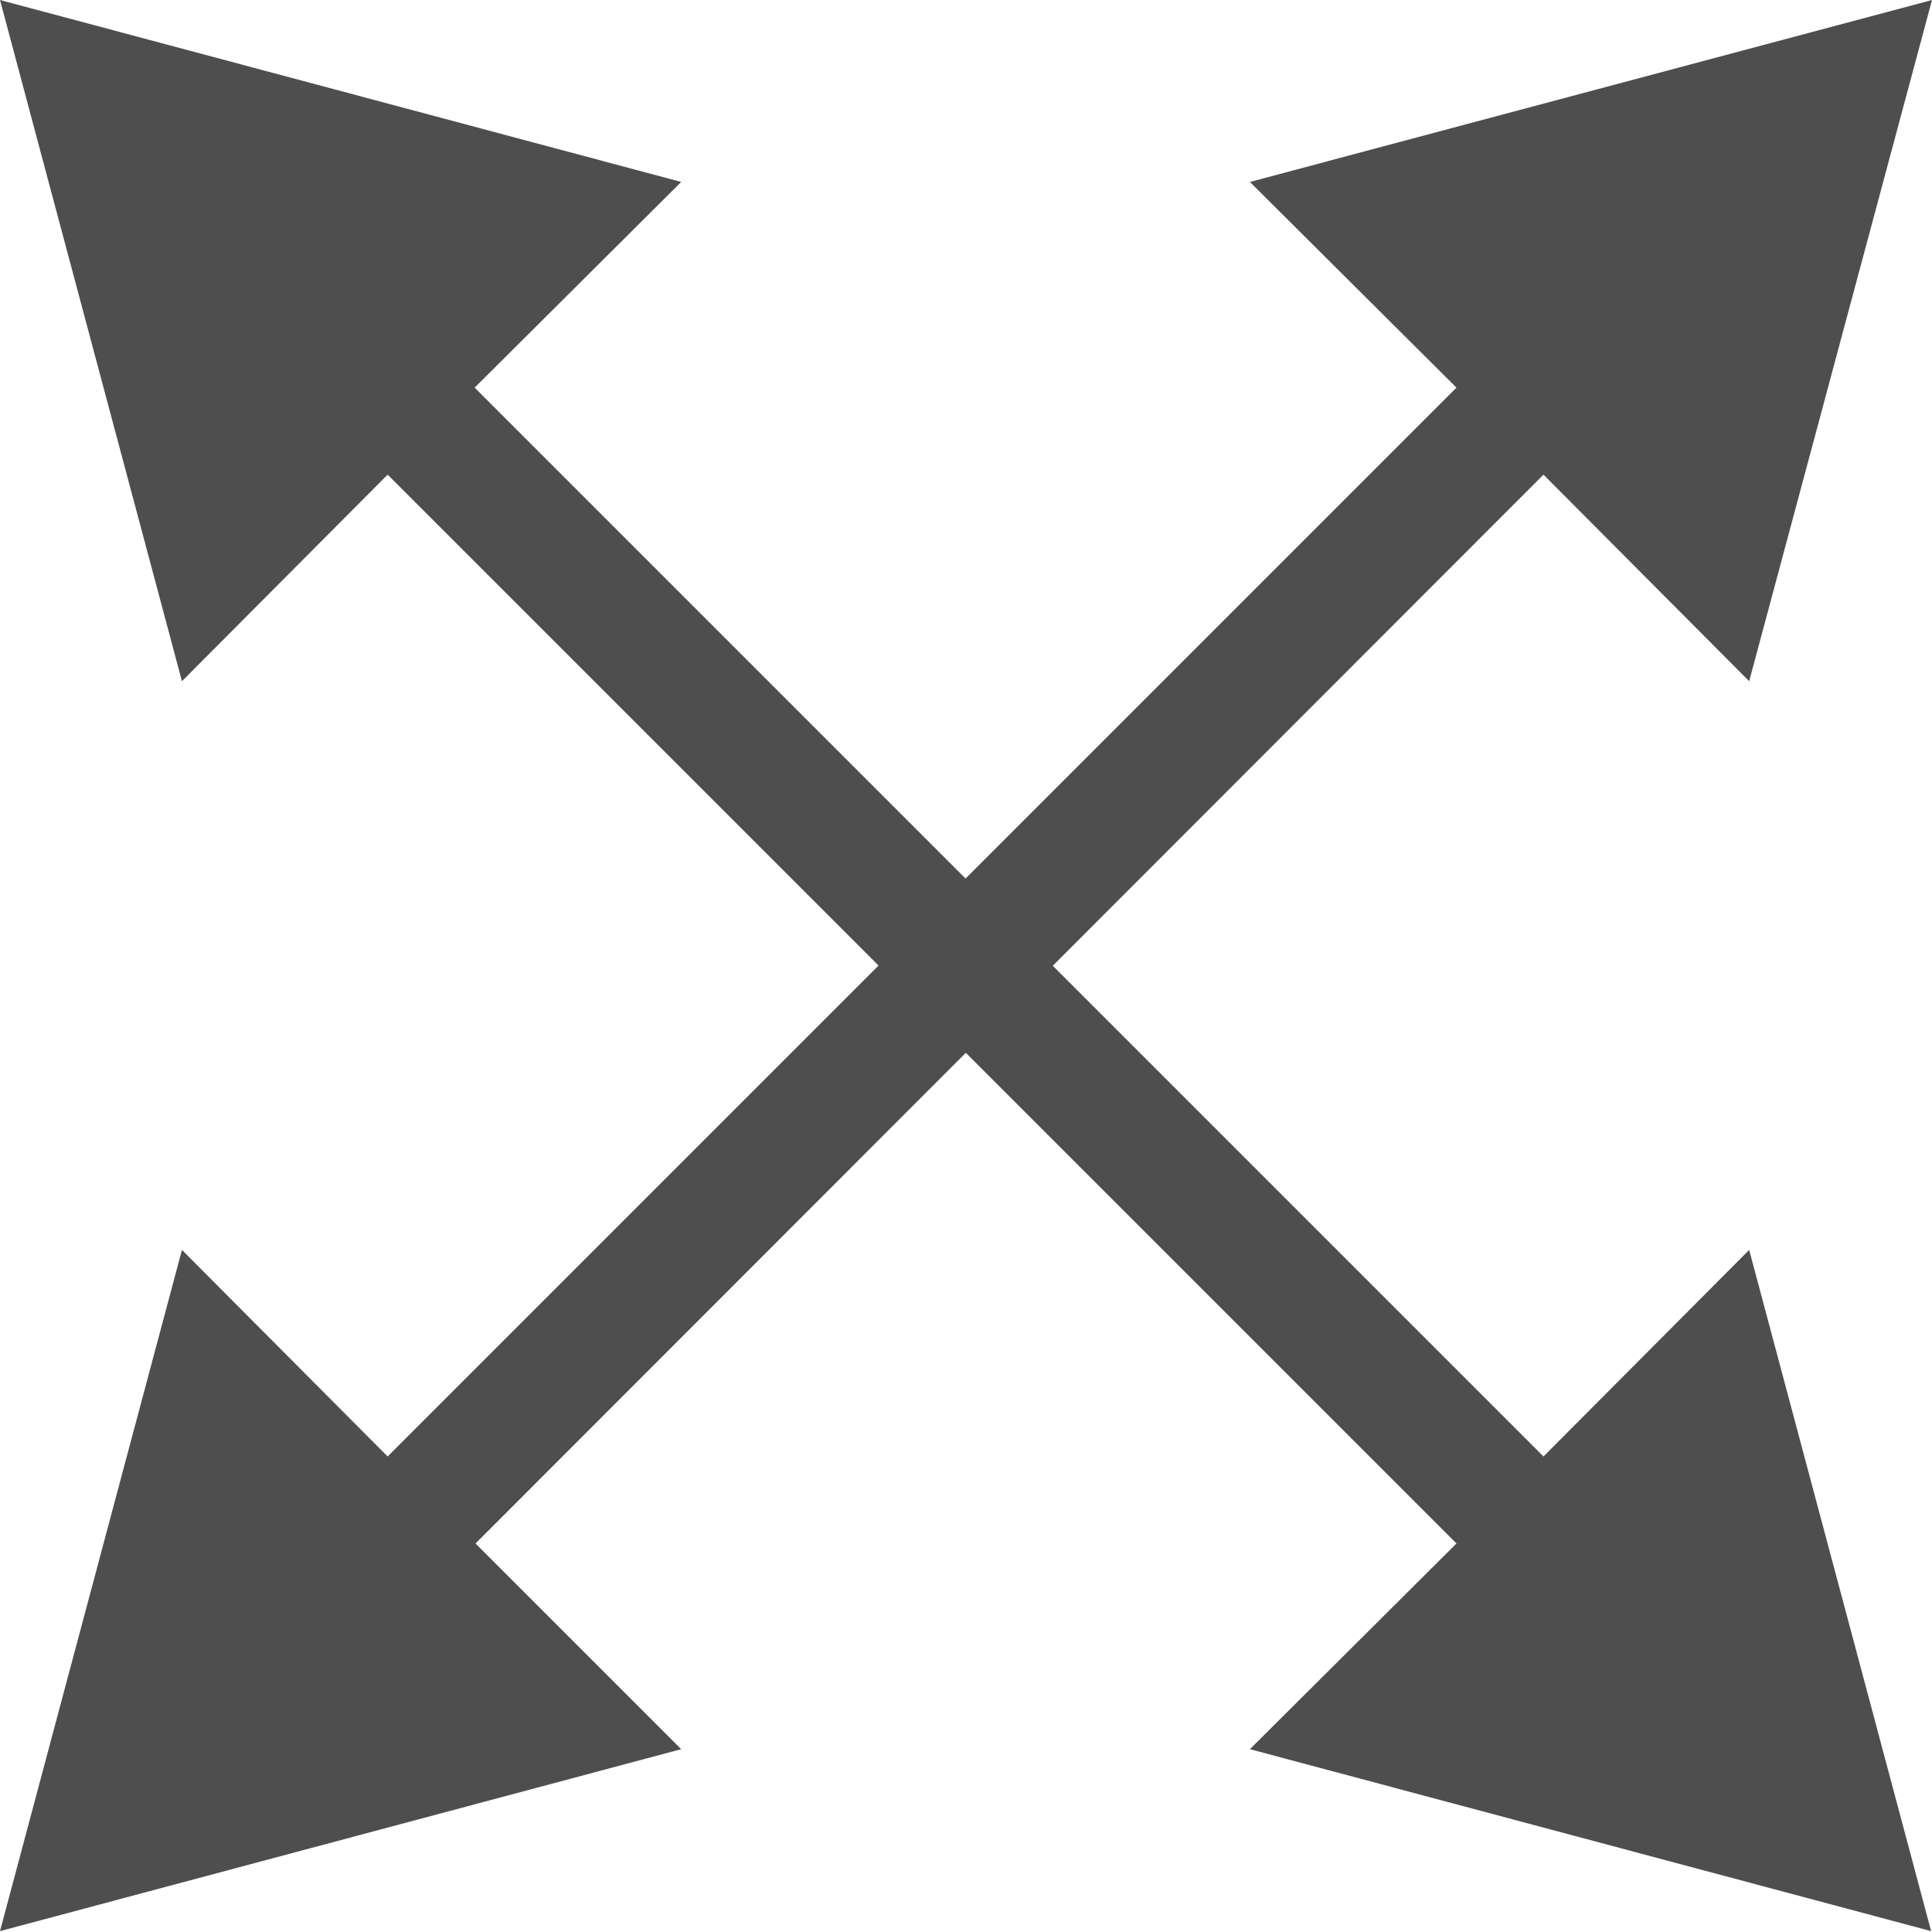
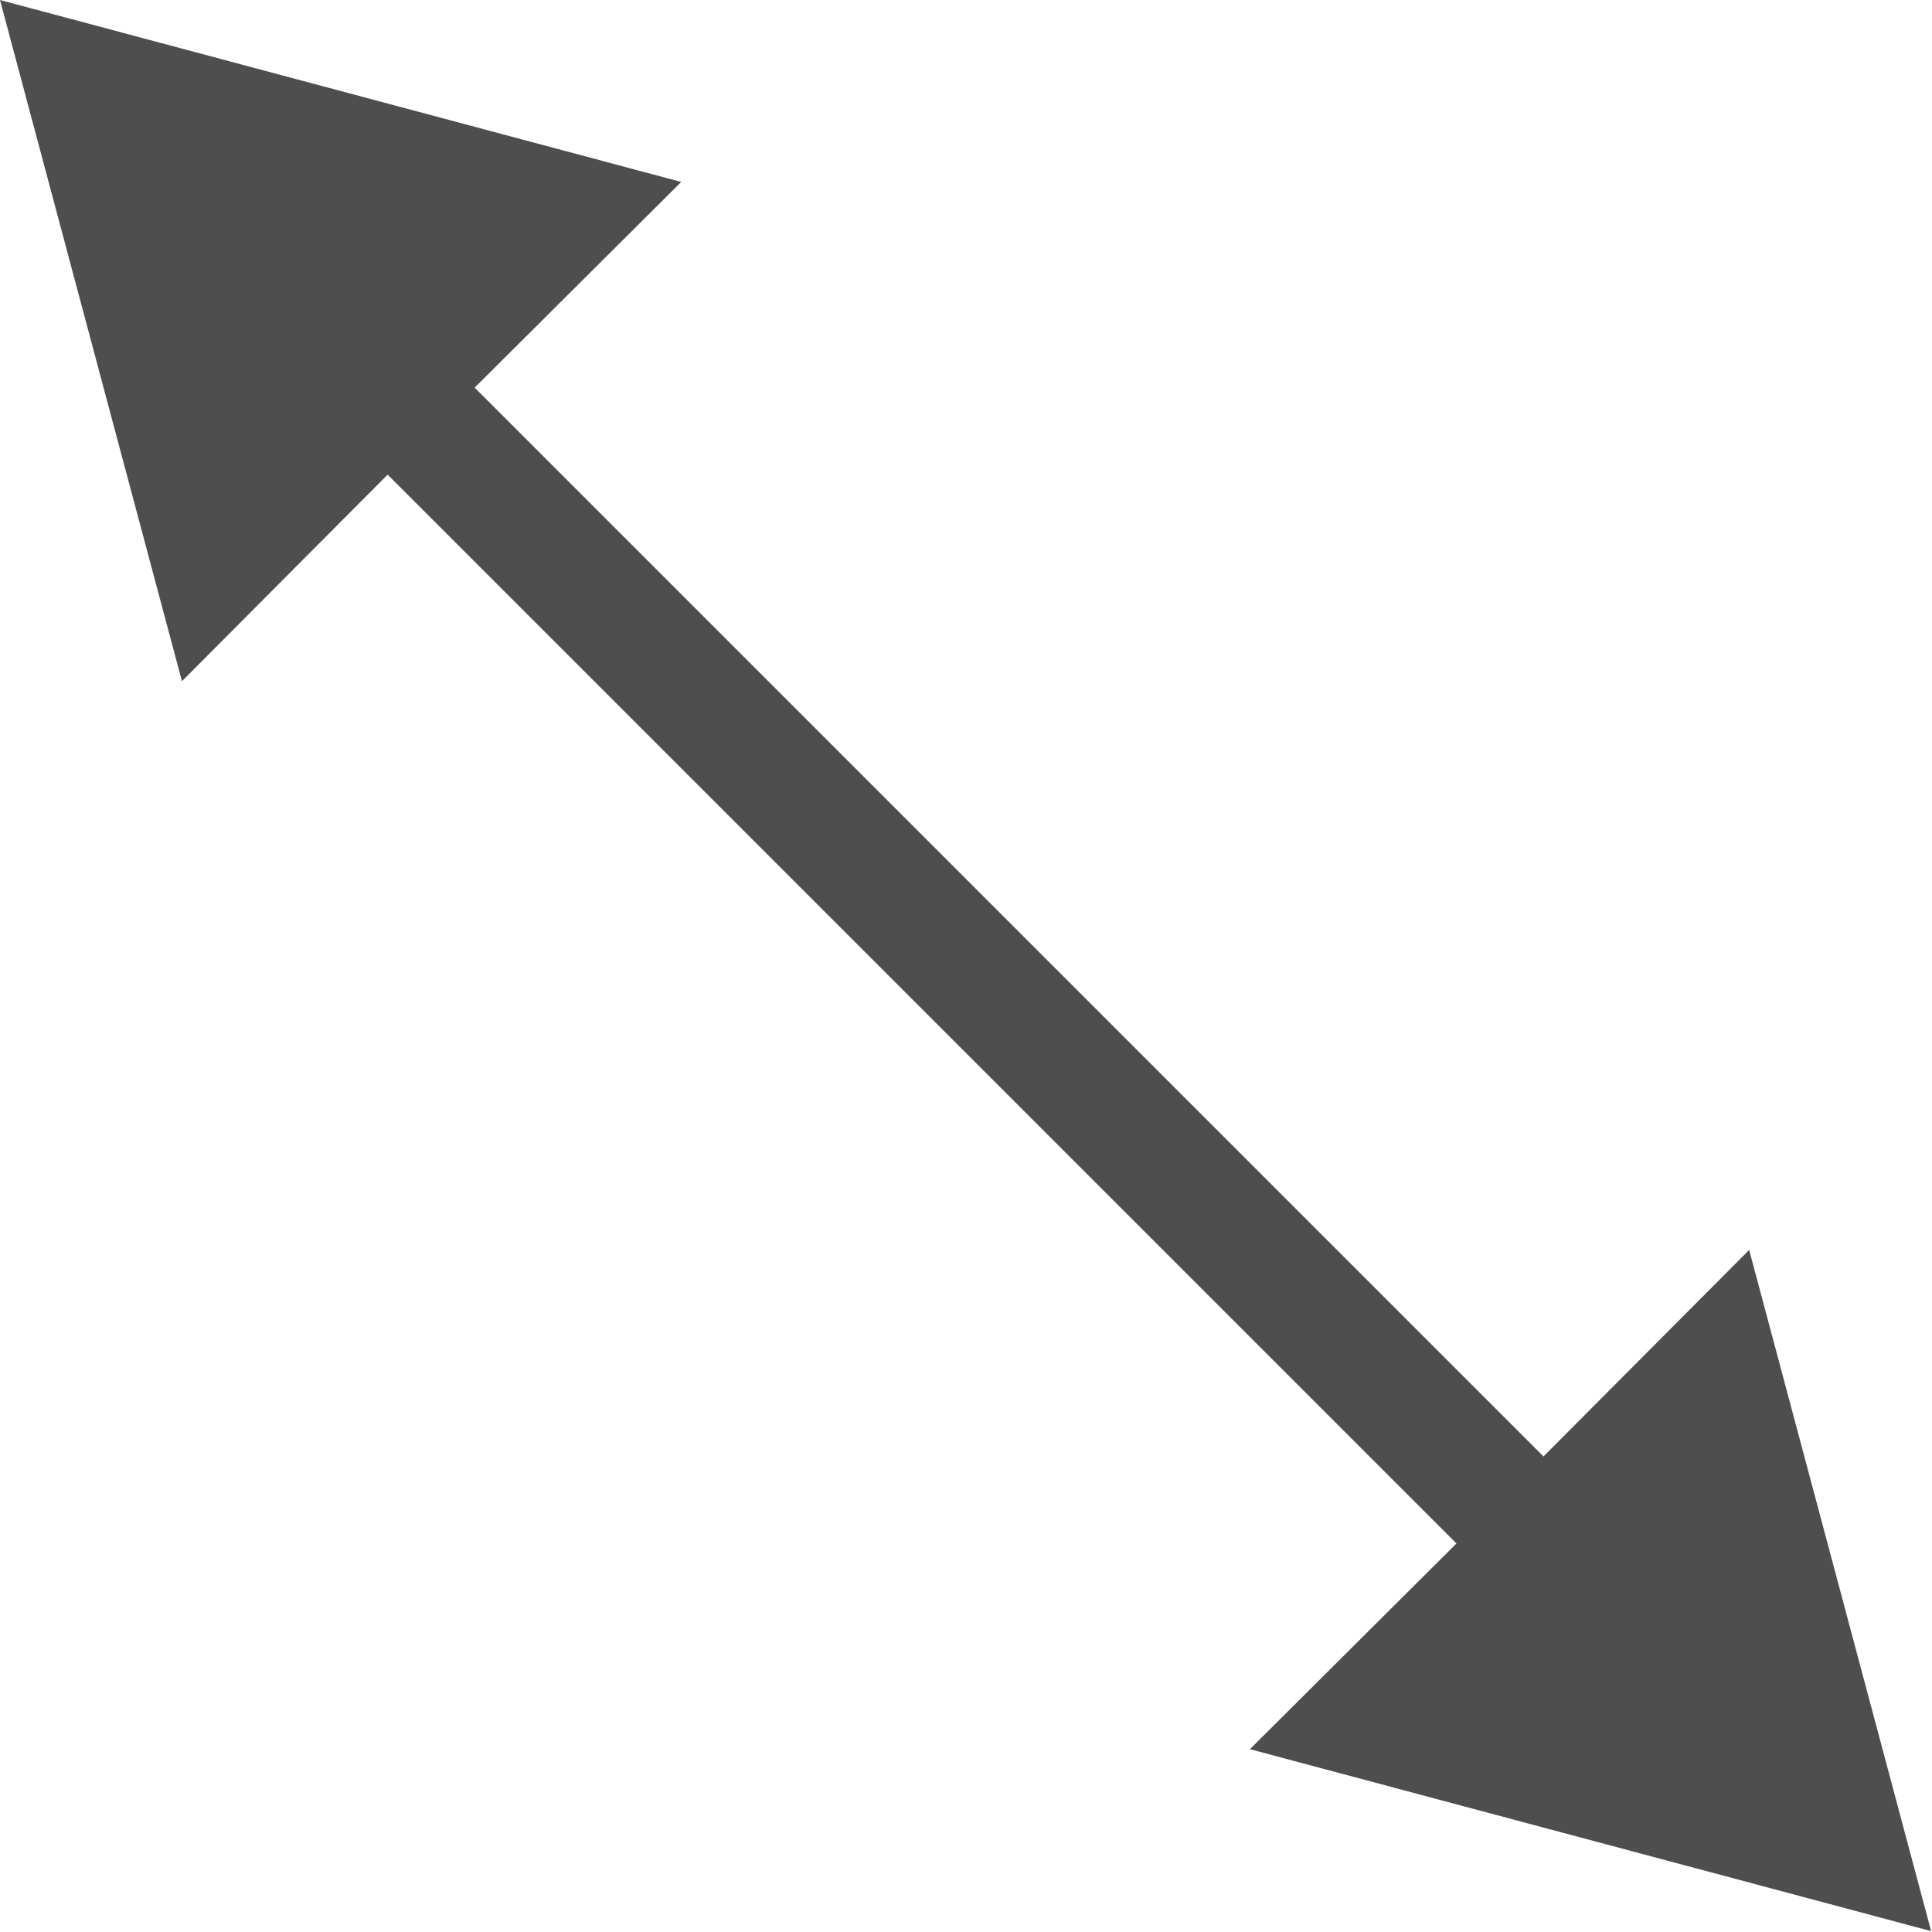
<svg xmlns="http://www.w3.org/2000/svg" width="21.98" height="21.98" viewBox="0 0 21.98 21.98" fill="none">
  <desc>
			Created with Pixso.
	</desc>
  <defs />
-   <path id="Arrow 1" d="M17.56 5.4L5.41 17.56L7.75 19.9L0 21.97L2.07 14.22L4.41 16.57L16.57 4.41L14.22 2.07L21.98 0L19.9 7.75L17.56 5.4Z" fill="#4E4E4E" fill-opacity="1" fill-rule="evenodd" />
  <path id="Arrow 2" d="M5.4 4.41L17.56 16.57L19.9 14.22L21.97 21.97L14.22 19.9L16.57 17.56L4.41 5.4L2.07 7.75L0 0L7.75 2.07L5.4 4.41Z" fill="#4E4E4E" fill-opacity="1" fill-rule="evenodd" />
</svg>